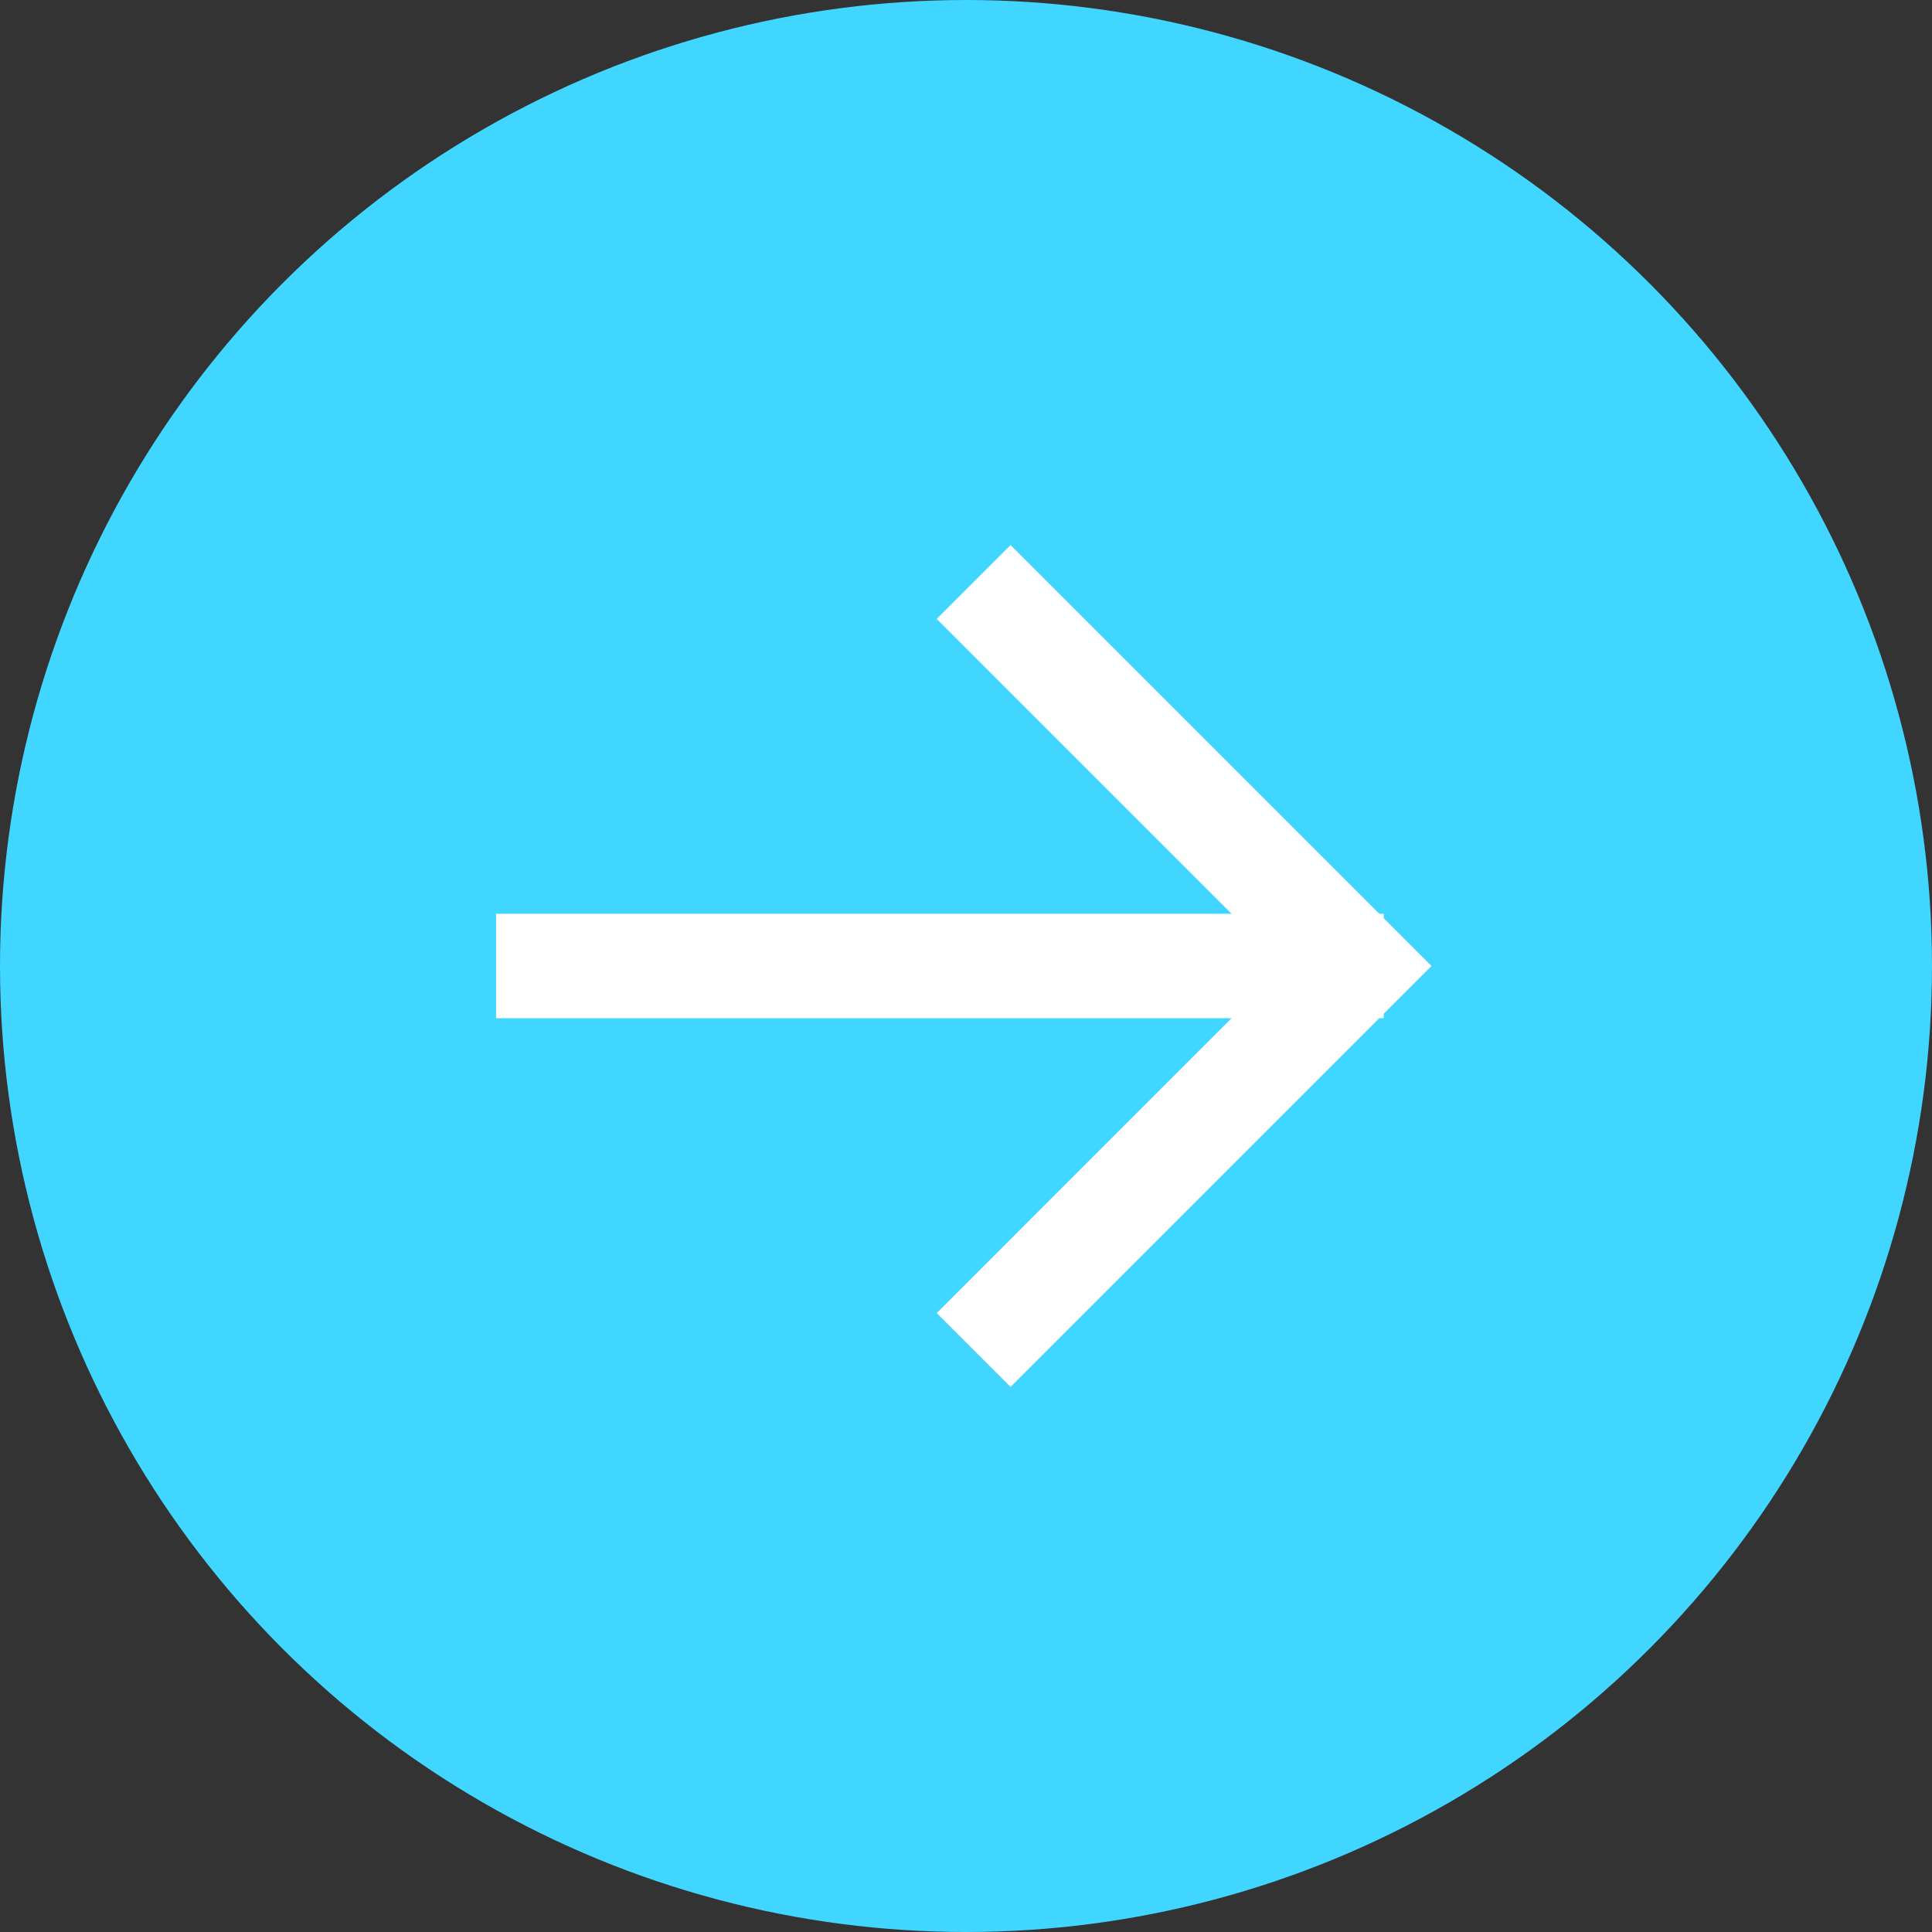
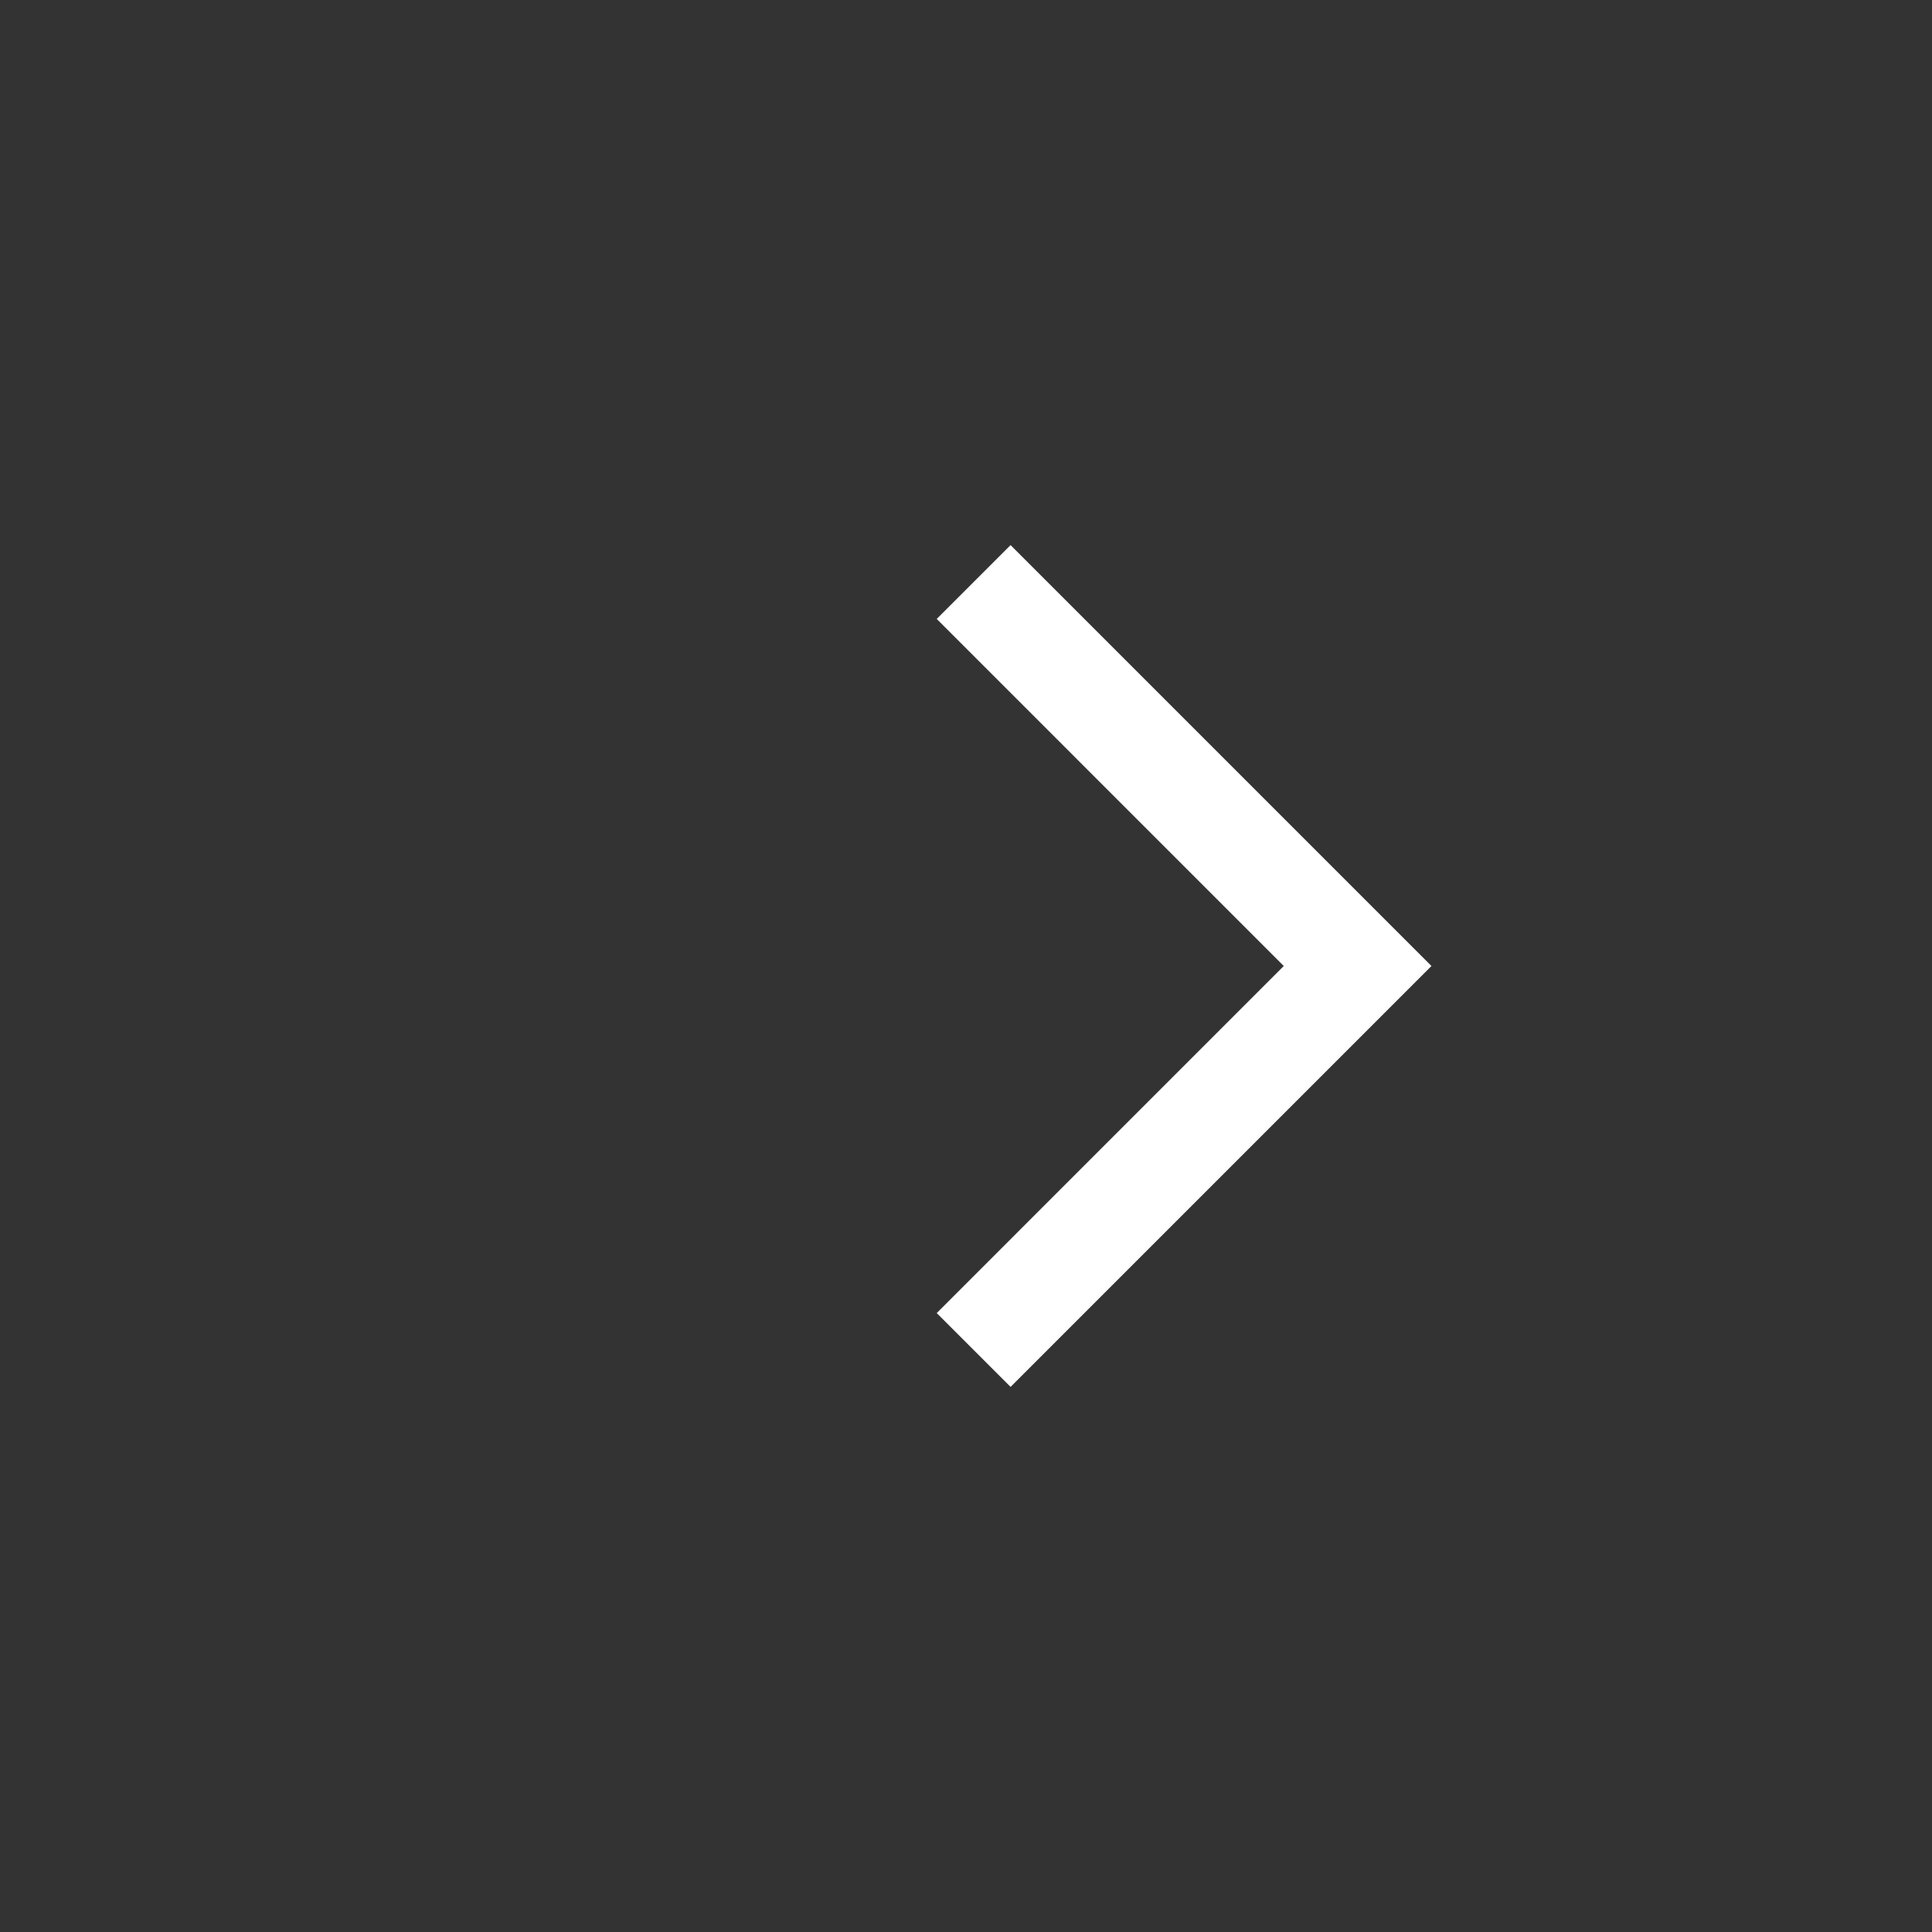
<svg xmlns="http://www.w3.org/2000/svg" width="99" height="99" viewBox="0 0 99 99" fill="none">
  <rect x="0" y="0" width="99" height="99" fill="#333333" stroke="none" />
-   <circle cx="49.5" cy="49.5" r="48.162" fill="#40D6FF" stroke="#40D6FF" stroke-width="2.676" />
  <path fill-rule="evenodd" clip-rule="evenodd" d="M67.675 49.5L49.892 31.716L51.784 29.824L71.459 49.5L51.784 69.176L49.892 67.284L67.675 49.5Z" fill="white" stroke="white" stroke-width="2.676" />
-   <path fill-rule="evenodd" clip-rule="evenodd" d="M26.757 48.162H69.568V50.838H26.757V48.162Z" fill="white" stroke="white" stroke-width="2.676" />
</svg>